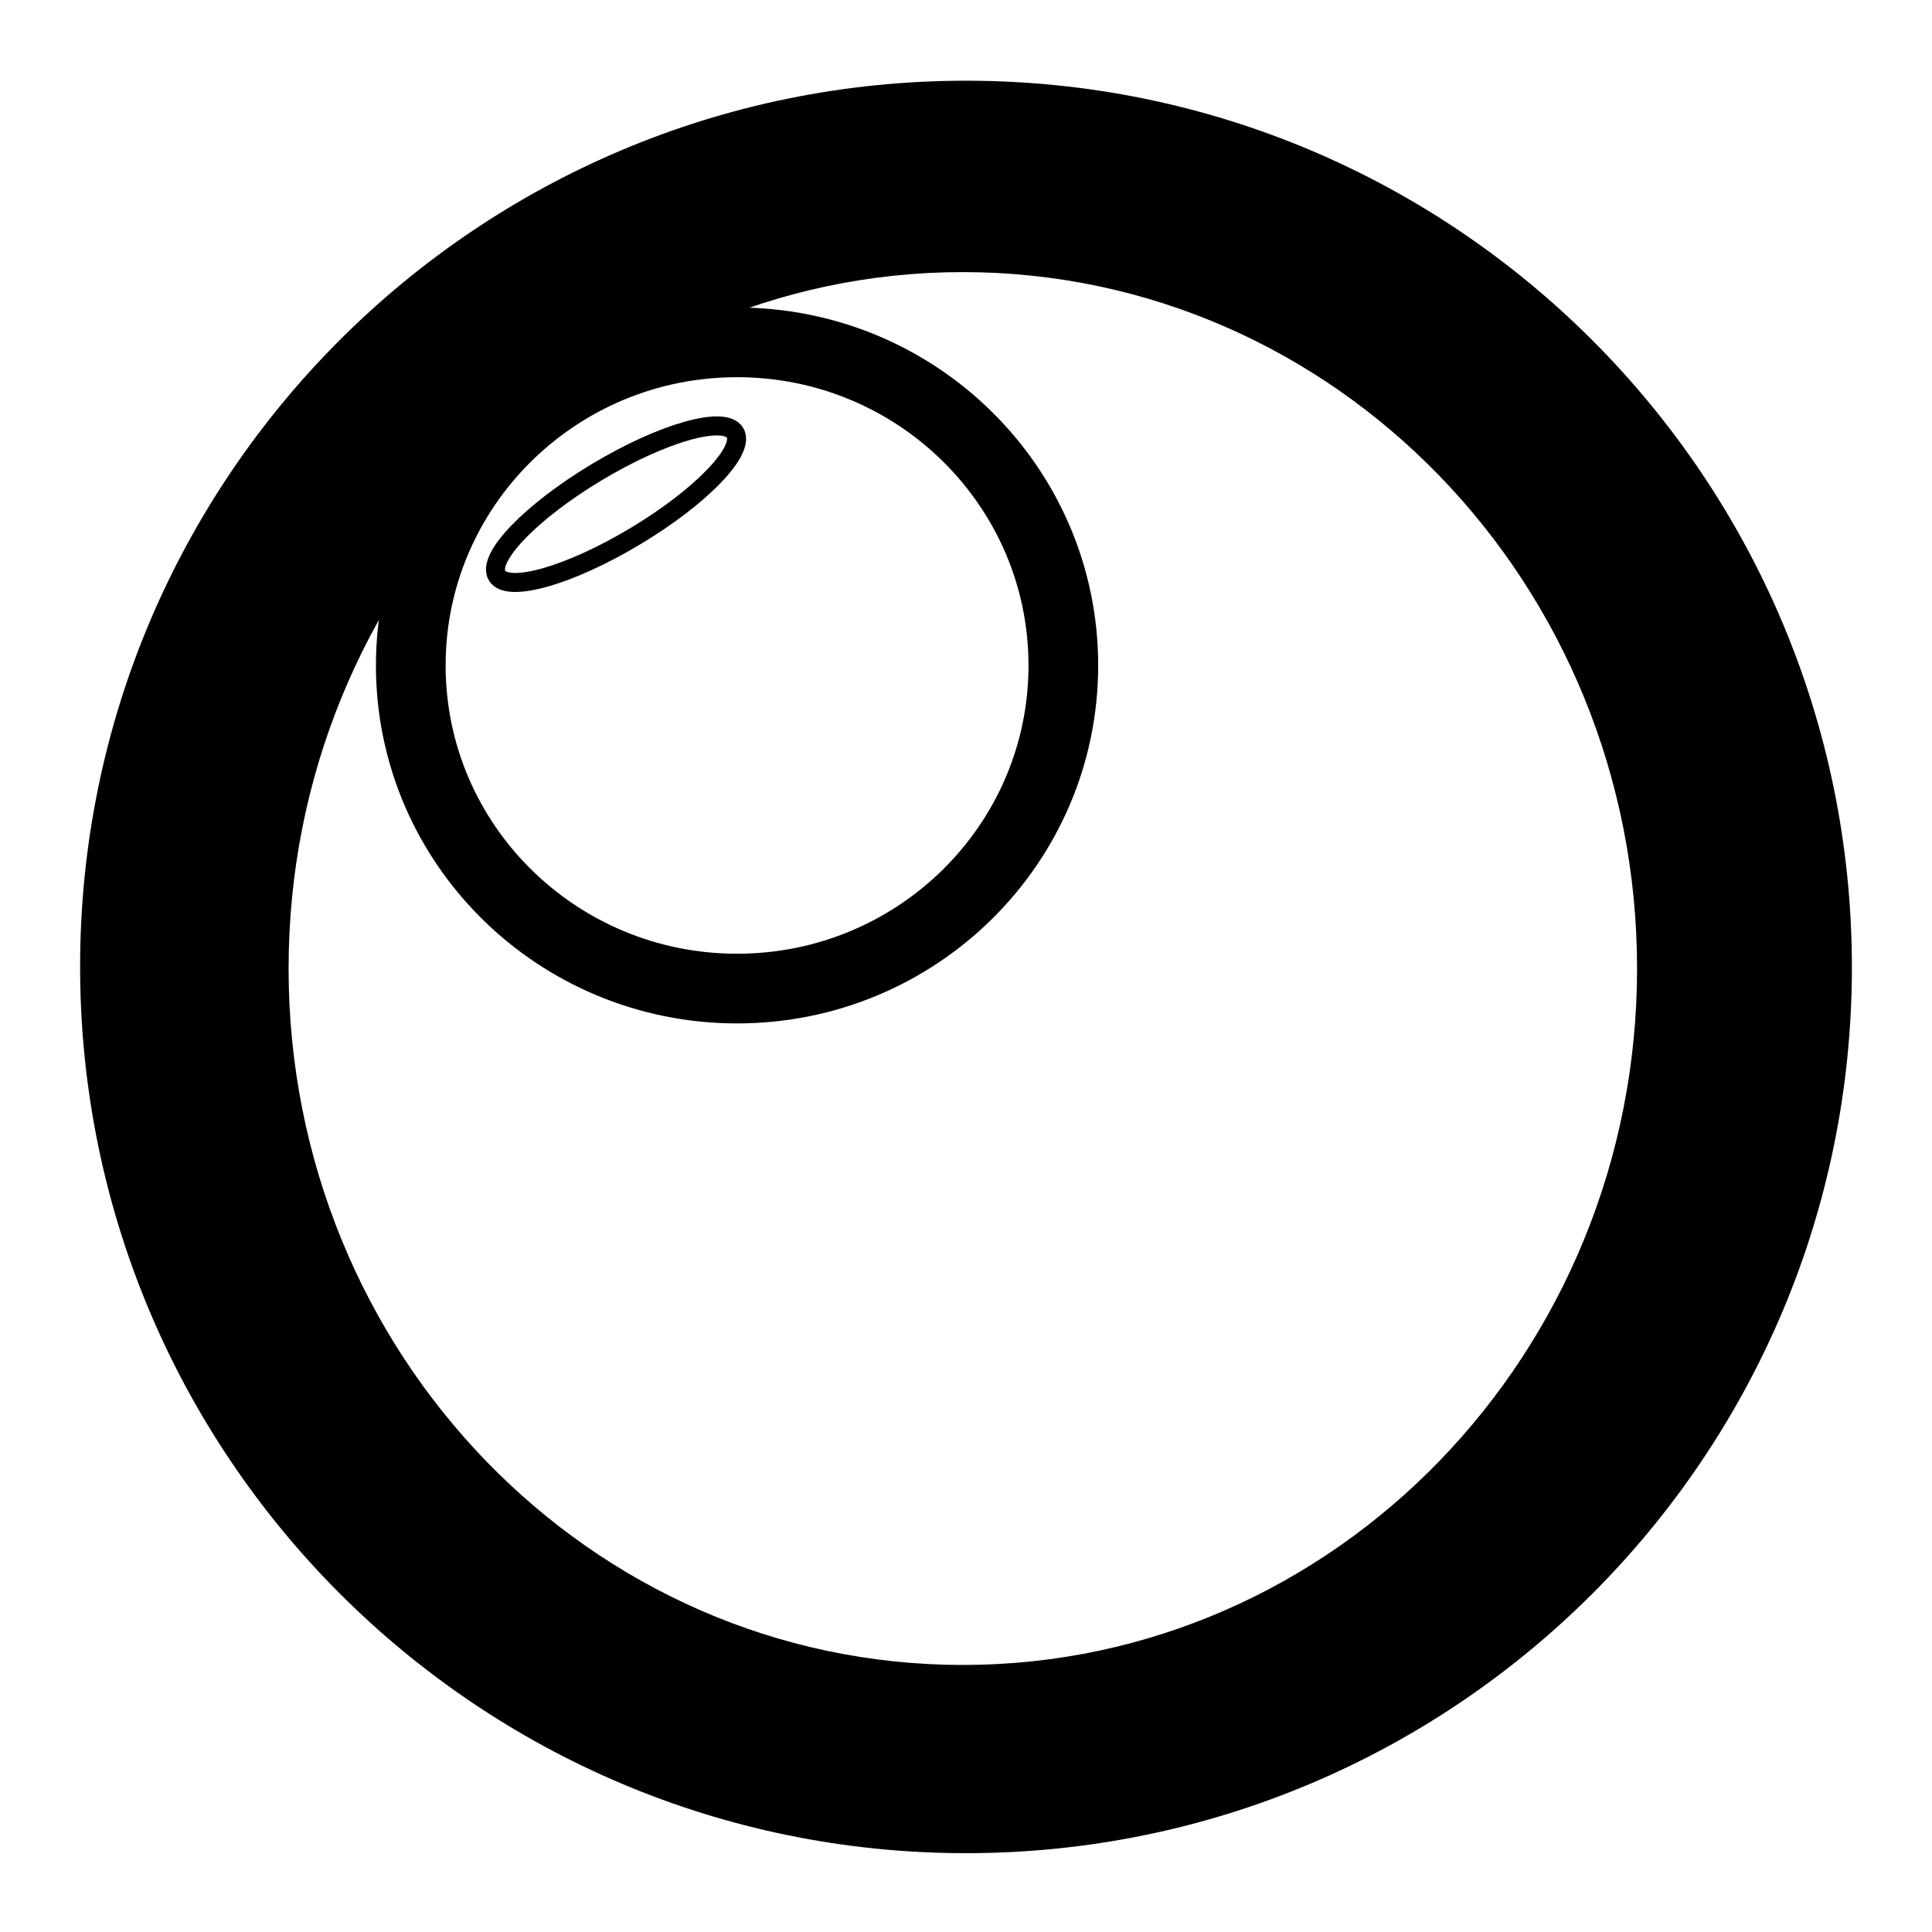
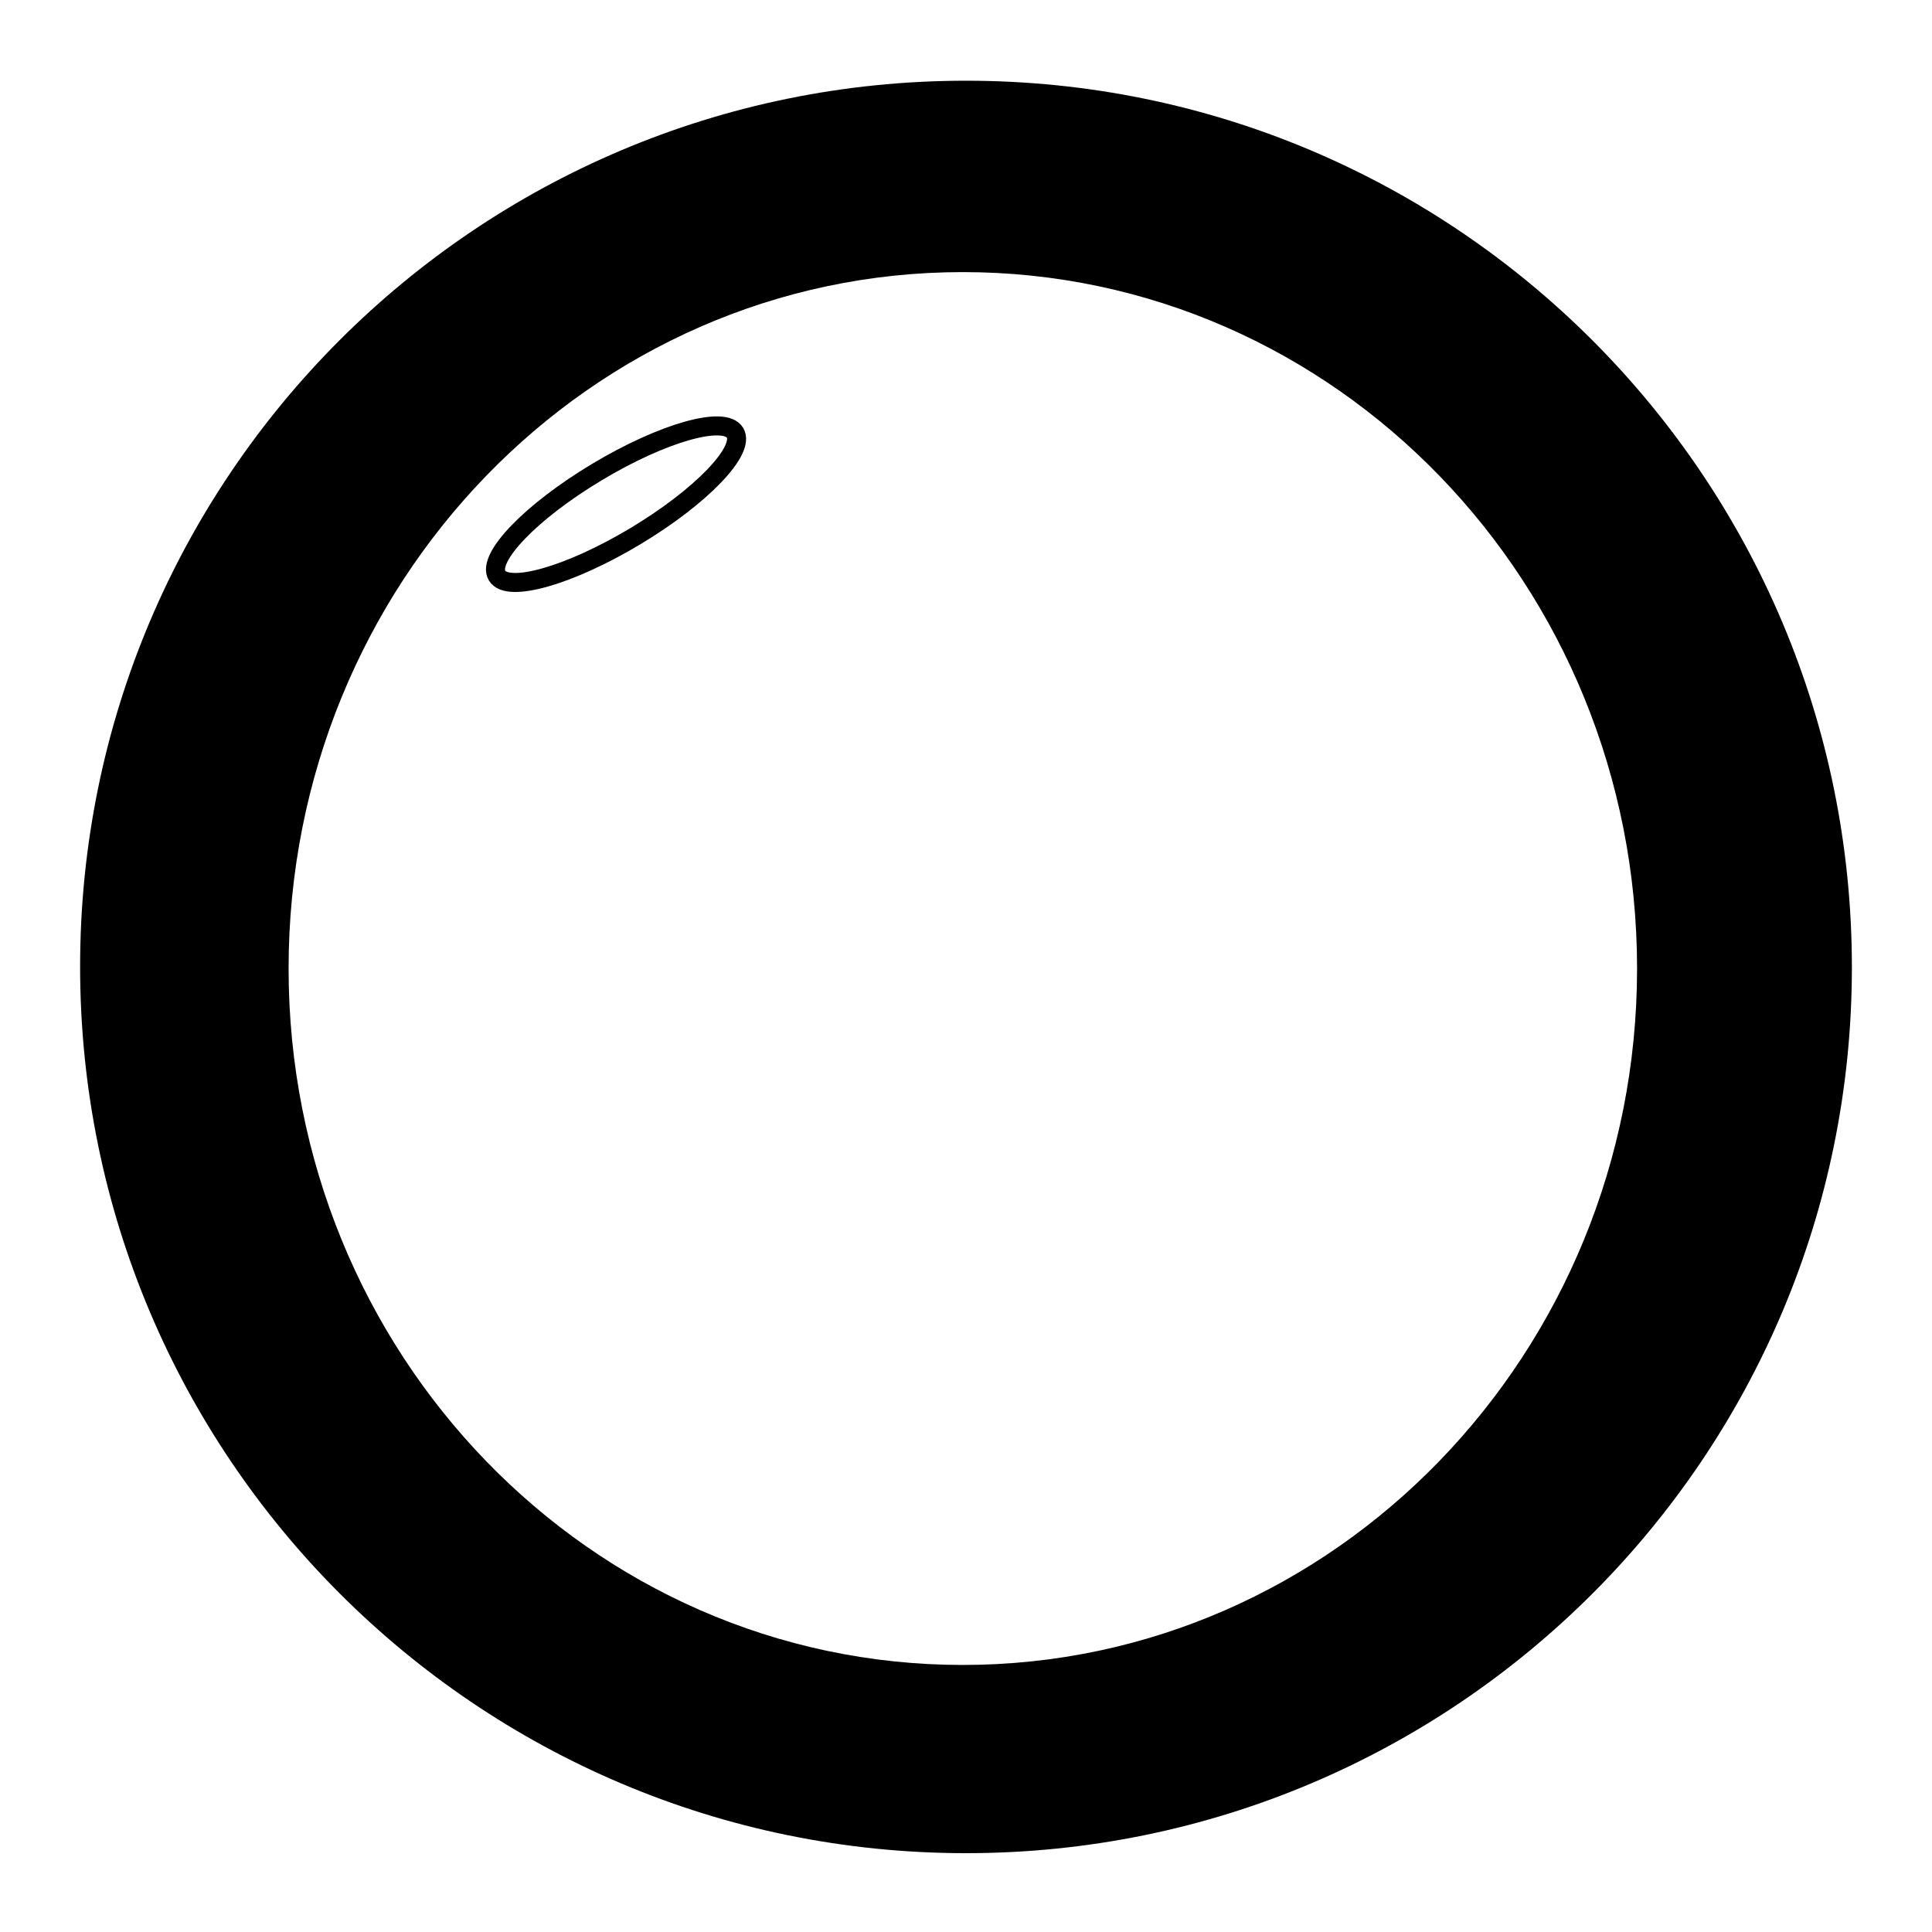
<svg xmlns="http://www.w3.org/2000/svg" width="800px" height="800px" version="1.1" viewBox="144 144 512 512">
  <defs>
    <clipPath id="a">
      <path d="m148.09 148.09h503.81v503.81h-503.81z" />
    </clipPath>
  </defs>
  <path d="m400 165.39c-129.65 0-234.77 105.13-234.77 234.77-0.004 129.65 105.12 234.95 234.77 234.95s234.77-105.13 234.77-234.77c0-129.65-104.96-234.95-234.77-234.95zm-0.84 419.84c-98.746 0-178.68-82.625-178.68-184.56-0.004-101.94 79.938-184.56 178.68-184.56s178.68 82.625 178.68 184.56-80.105 184.56-178.68 184.56z" />
  <g clip-path="url(#a)">
-     <path transform="matrix(1.679 0 0 1.679 148.09 148.09)" d="m165.4 102.6c0 28.166-23.056 50.998-51.498 50.998s-51.501-22.832-51.501-50.998c0-28.168 23.058-51 51.501-51s51.498 22.832 51.498 51" fill="none" stroke="#000000" stroke-miterlimit="10" stroke-width="11" />
-   </g>
+     </g>
  <path transform="matrix(1.44 -.864 .864 1.44 104.13 248.5)" d="m116.7 77.1c7.97e-4 3.258-9.804 5.901-21.899 5.9s-21.9-2.642-21.901-5.901c0.001-3.257 9.806-5.9 21.901-5.899s21.9 2.642 21.899 5.899" fill="none" stroke="#000000" stroke-miterlimit="10" stroke-width="3" />
</svg>